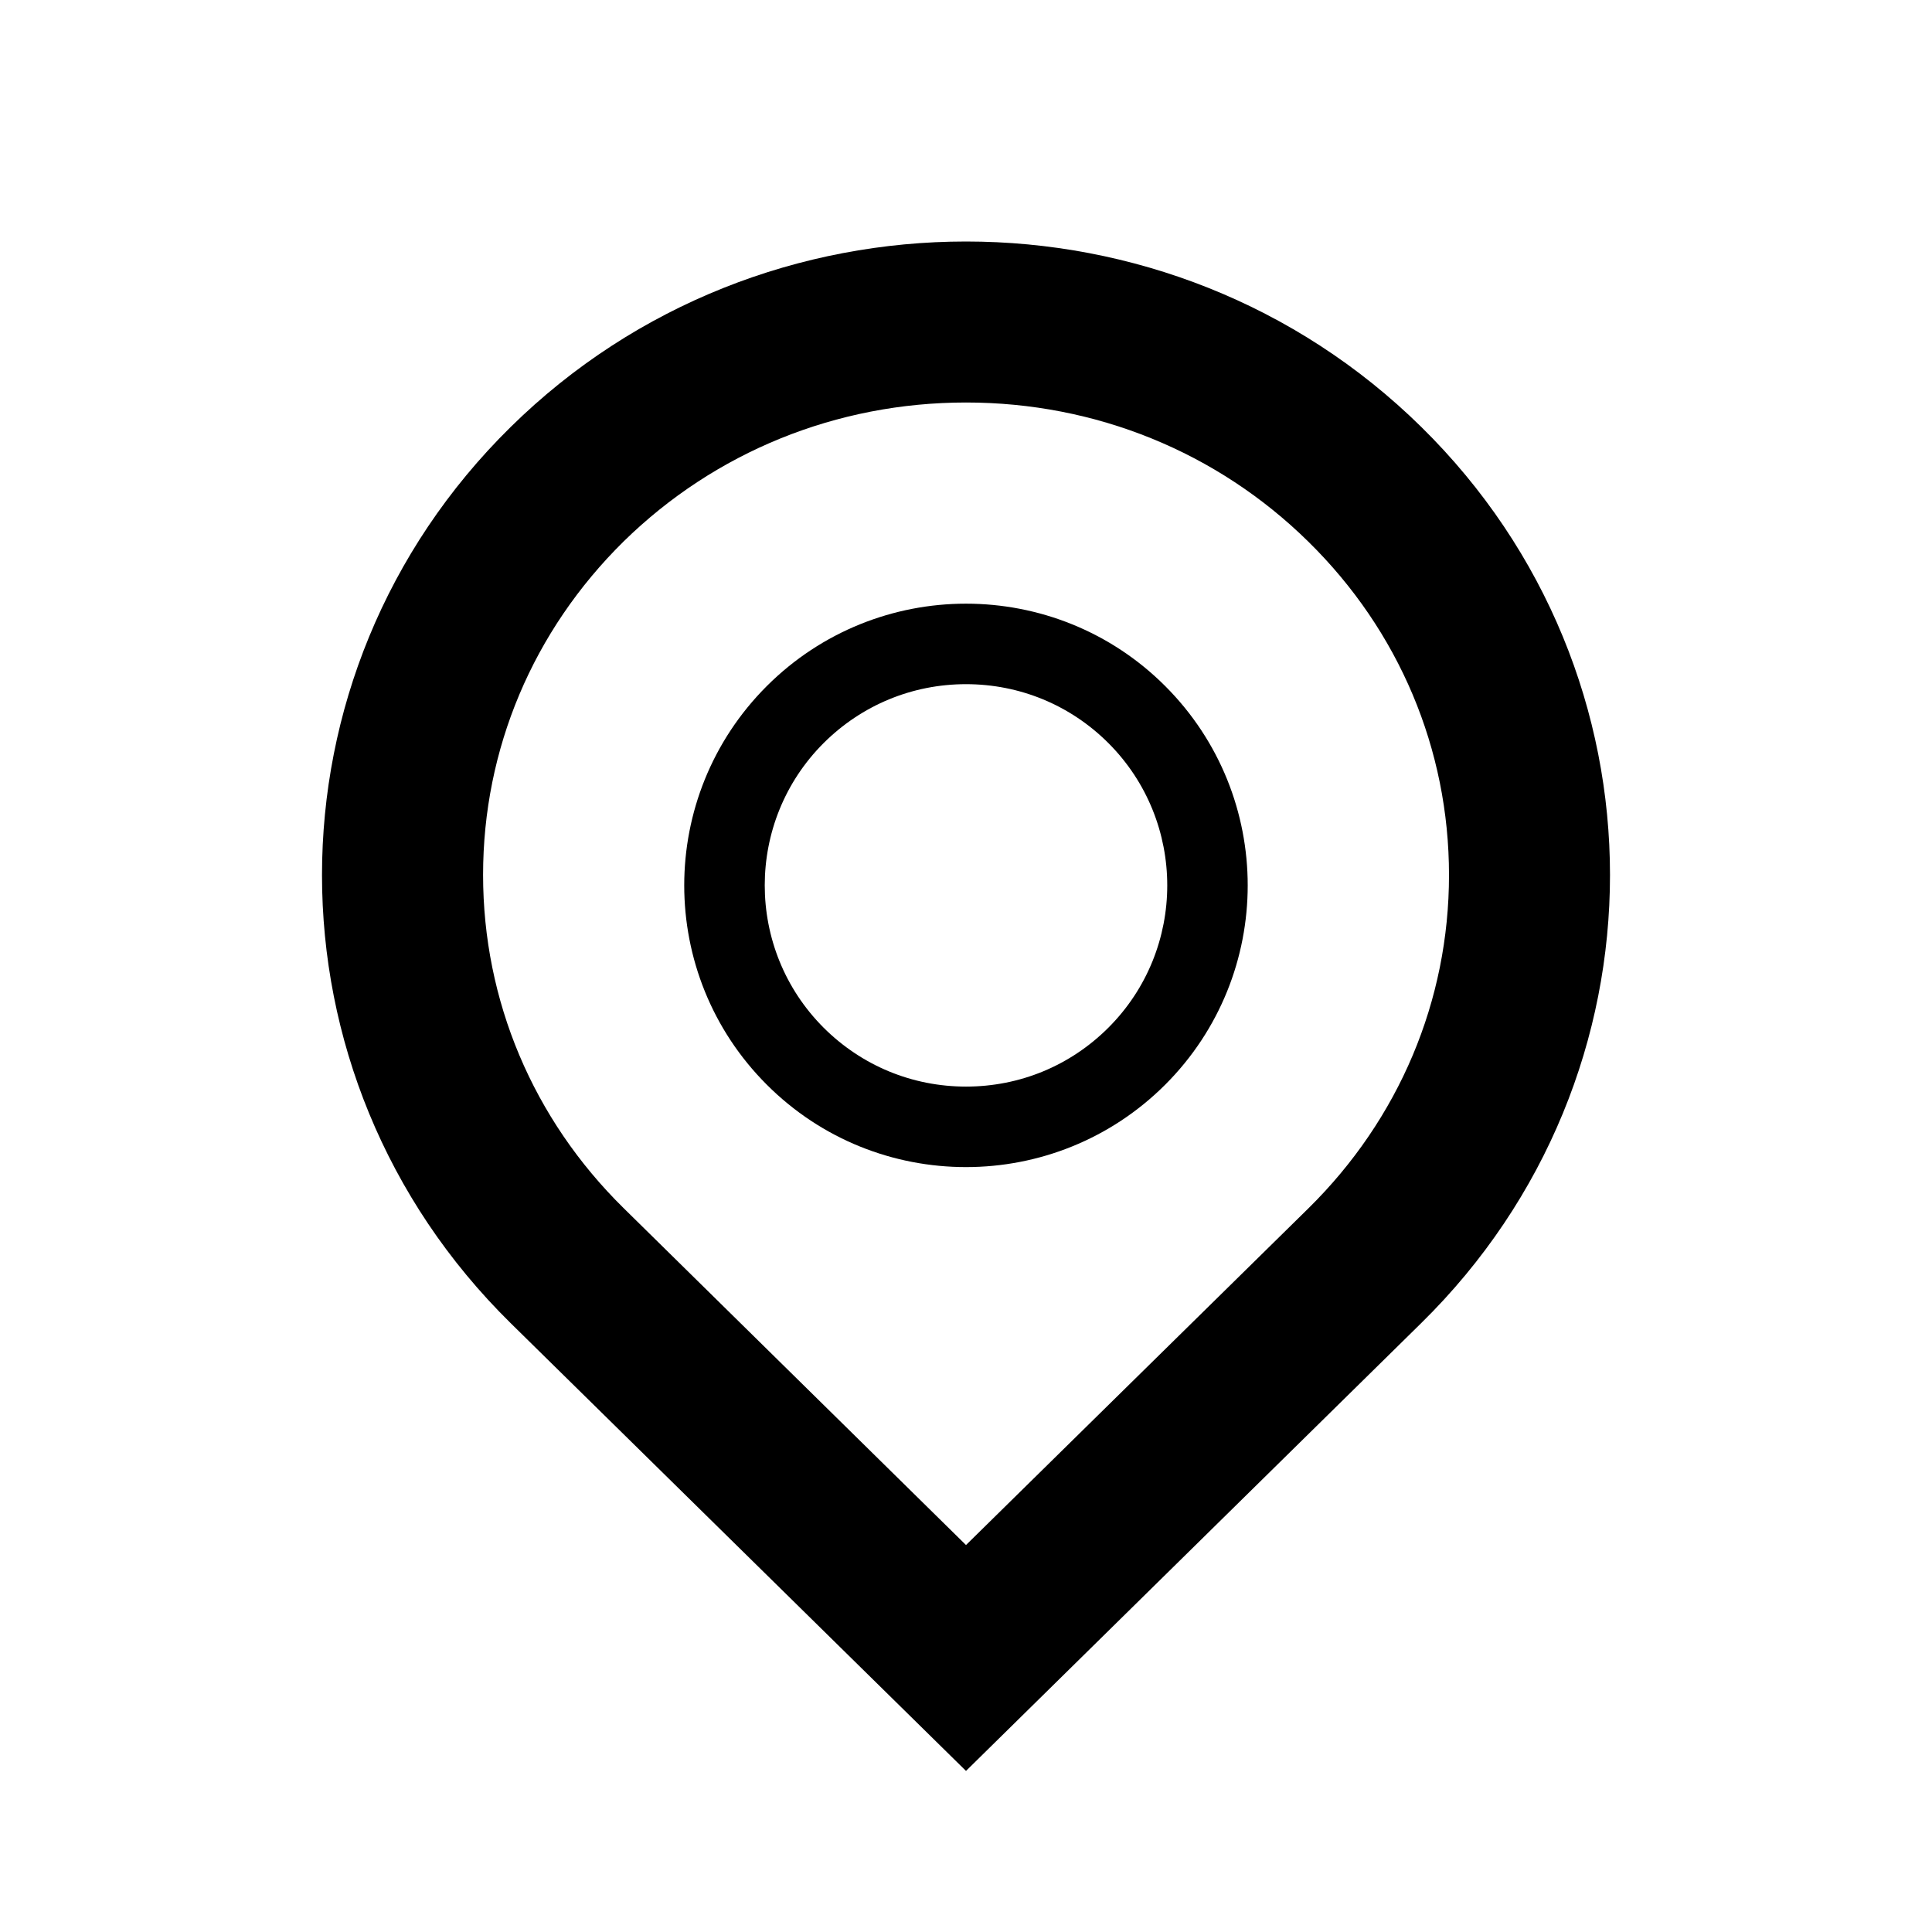
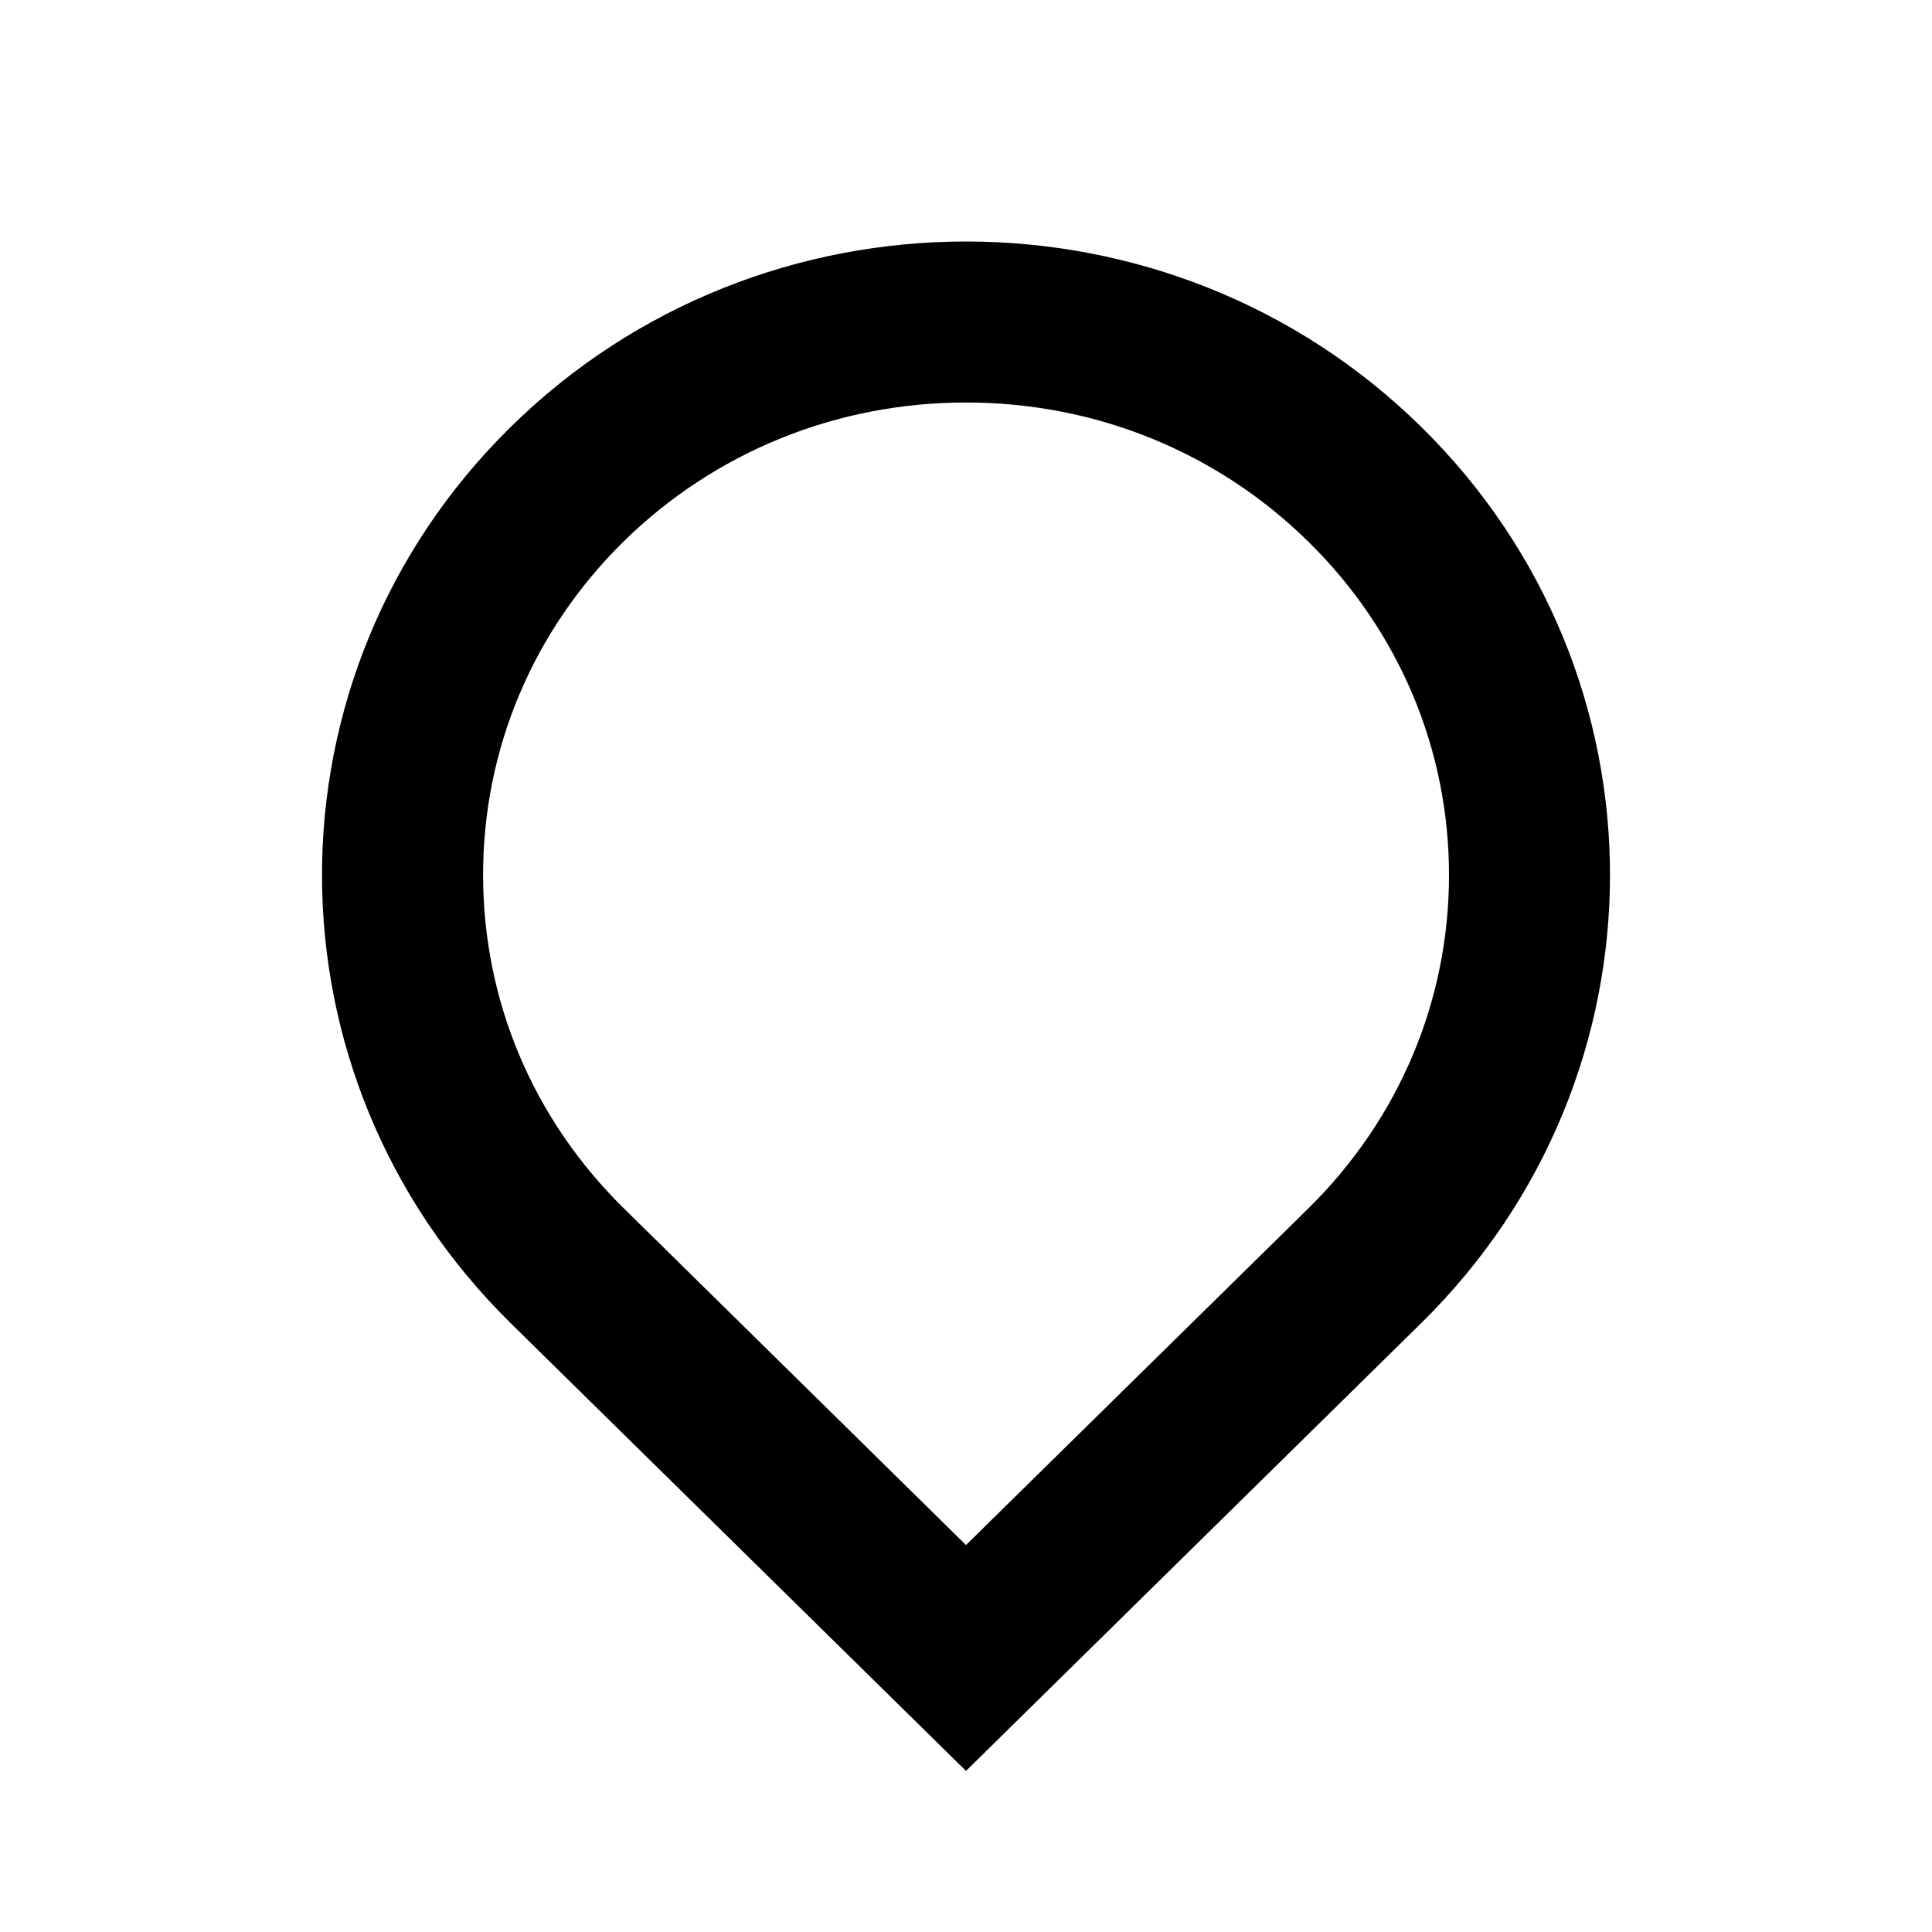
<svg xmlns="http://www.w3.org/2000/svg" baseProfile="tiny" height="24px" id="Layer_1" version="1.2" viewBox="0 0 24 24" width="24px" xml:space="preserve">
  <g>
    <path d="M12,5c1.609,0,3.12,0.614,4.254,1.73C17.38,7.837,18,9.309,18,10.87s-0.62,3.03-1.745,4.139L12,19.193l-4.254-4.186   c-1.125-1.107-1.745-2.576-1.745-4.139s0.62-3.032,1.745-4.141C8.881,5.614,10.393,5,12,5 M12,3C9.953,3,7.904,3.768,6.343,5.305   c-3.124,3.074-3.124,8.057,0,11.131L12,21.999l5.657-5.565c3.124-3.072,3.124-8.056,0-11.129C16.096,3.768,14.048,3,12,3z" />
  </g>
  <g>
-     <path d="M12,8.499c0.668,0,1.296,0.26,1.768,0.731c0.976,0.976,0.976,2.562,0,3.537c-0.473,0.472-1.1,0.731-1.768,0.731   s-1.295-0.26-1.768-0.731c-0.976-0.976-0.976-2.562,0-3.537C10.705,8.759,11.333,8.499,12,8.499 M12,7.499   c-0.896,0-1.792,0.342-2.475,1.024c-1.367,1.367-1.367,3.584,0,4.951c0.684,0.684,1.578,1.024,2.475,1.024s1.792-0.342,2.475-1.024   c1.366-1.367,1.366-3.584,0-4.951C13.792,7.84,12.896,7.499,12,7.499z" />
-   </g>
+     </g>
</svg>